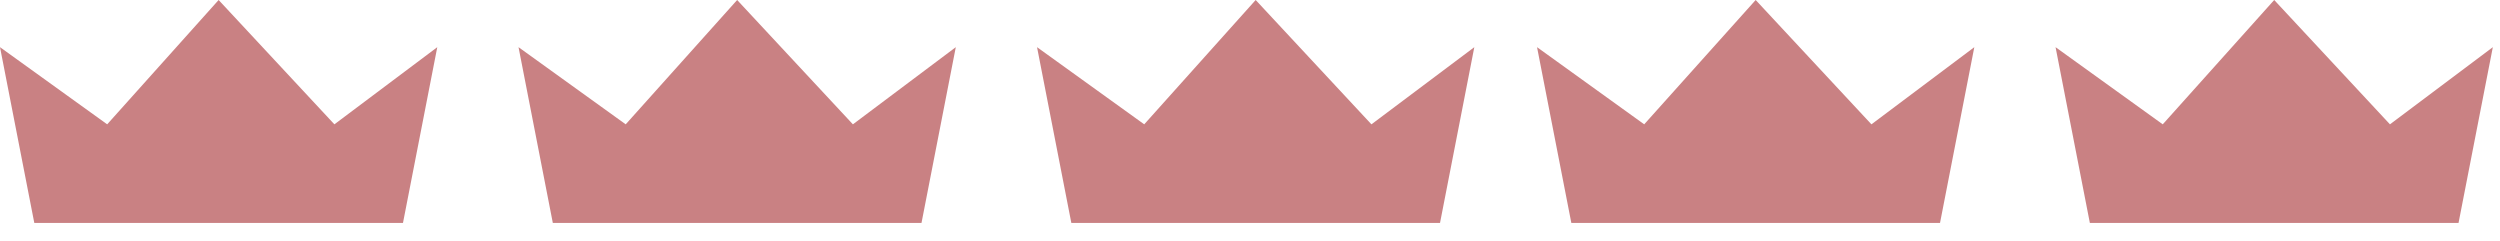
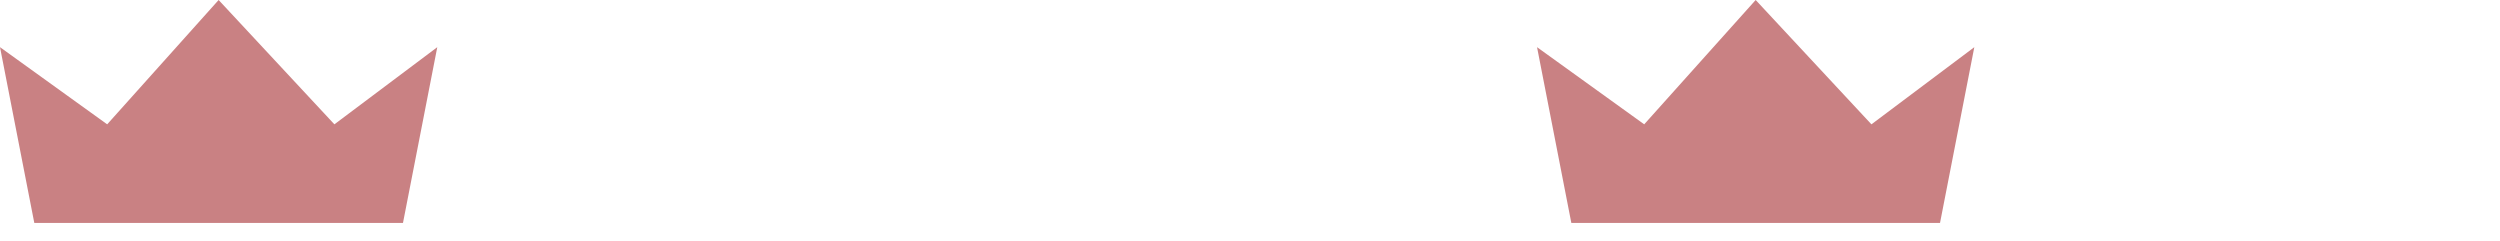
<svg xmlns="http://www.w3.org/2000/svg" fill="none" viewBox="0 0 135 13" height="13" width="135">
  <path fill="#C98183" d="M0 2.547L1.852 12.038H21.761L23.613 2.547L18.057 6.714L11.806 0L5.788 6.714L0 2.547Z" clip-rule="evenodd" fill-rule="evenodd" />
-   <path fill="#C98183" d="M28 2.547L29.852 12.038H49.761L51.613 2.547L46.057 6.714L39.806 0L33.788 6.714L28 2.547Z" clip-rule="evenodd" fill-rule="evenodd" />
-   <path fill="#C98183" d="M56 2.547L57.852 12.038H77.761L79.613 2.547L74.057 6.714L67.806 0L61.788 6.714L56 2.547Z" clip-rule="evenodd" fill-rule="evenodd" />
  <path fill="#C98183" d="M83 2.547L84.852 12.038H104.761L106.613 2.547L101.057 6.714L94.806 0L88.787 6.714L83 2.547Z" clip-rule="evenodd" fill-rule="evenodd" />
-   <path fill="#C98183" d="M111 2.547L112.852 12.038H132.761L134.613 2.547L129.057 6.714L122.807 0L116.788 6.714L111 2.547Z" clip-rule="evenodd" fill-rule="evenodd" />
</svg>